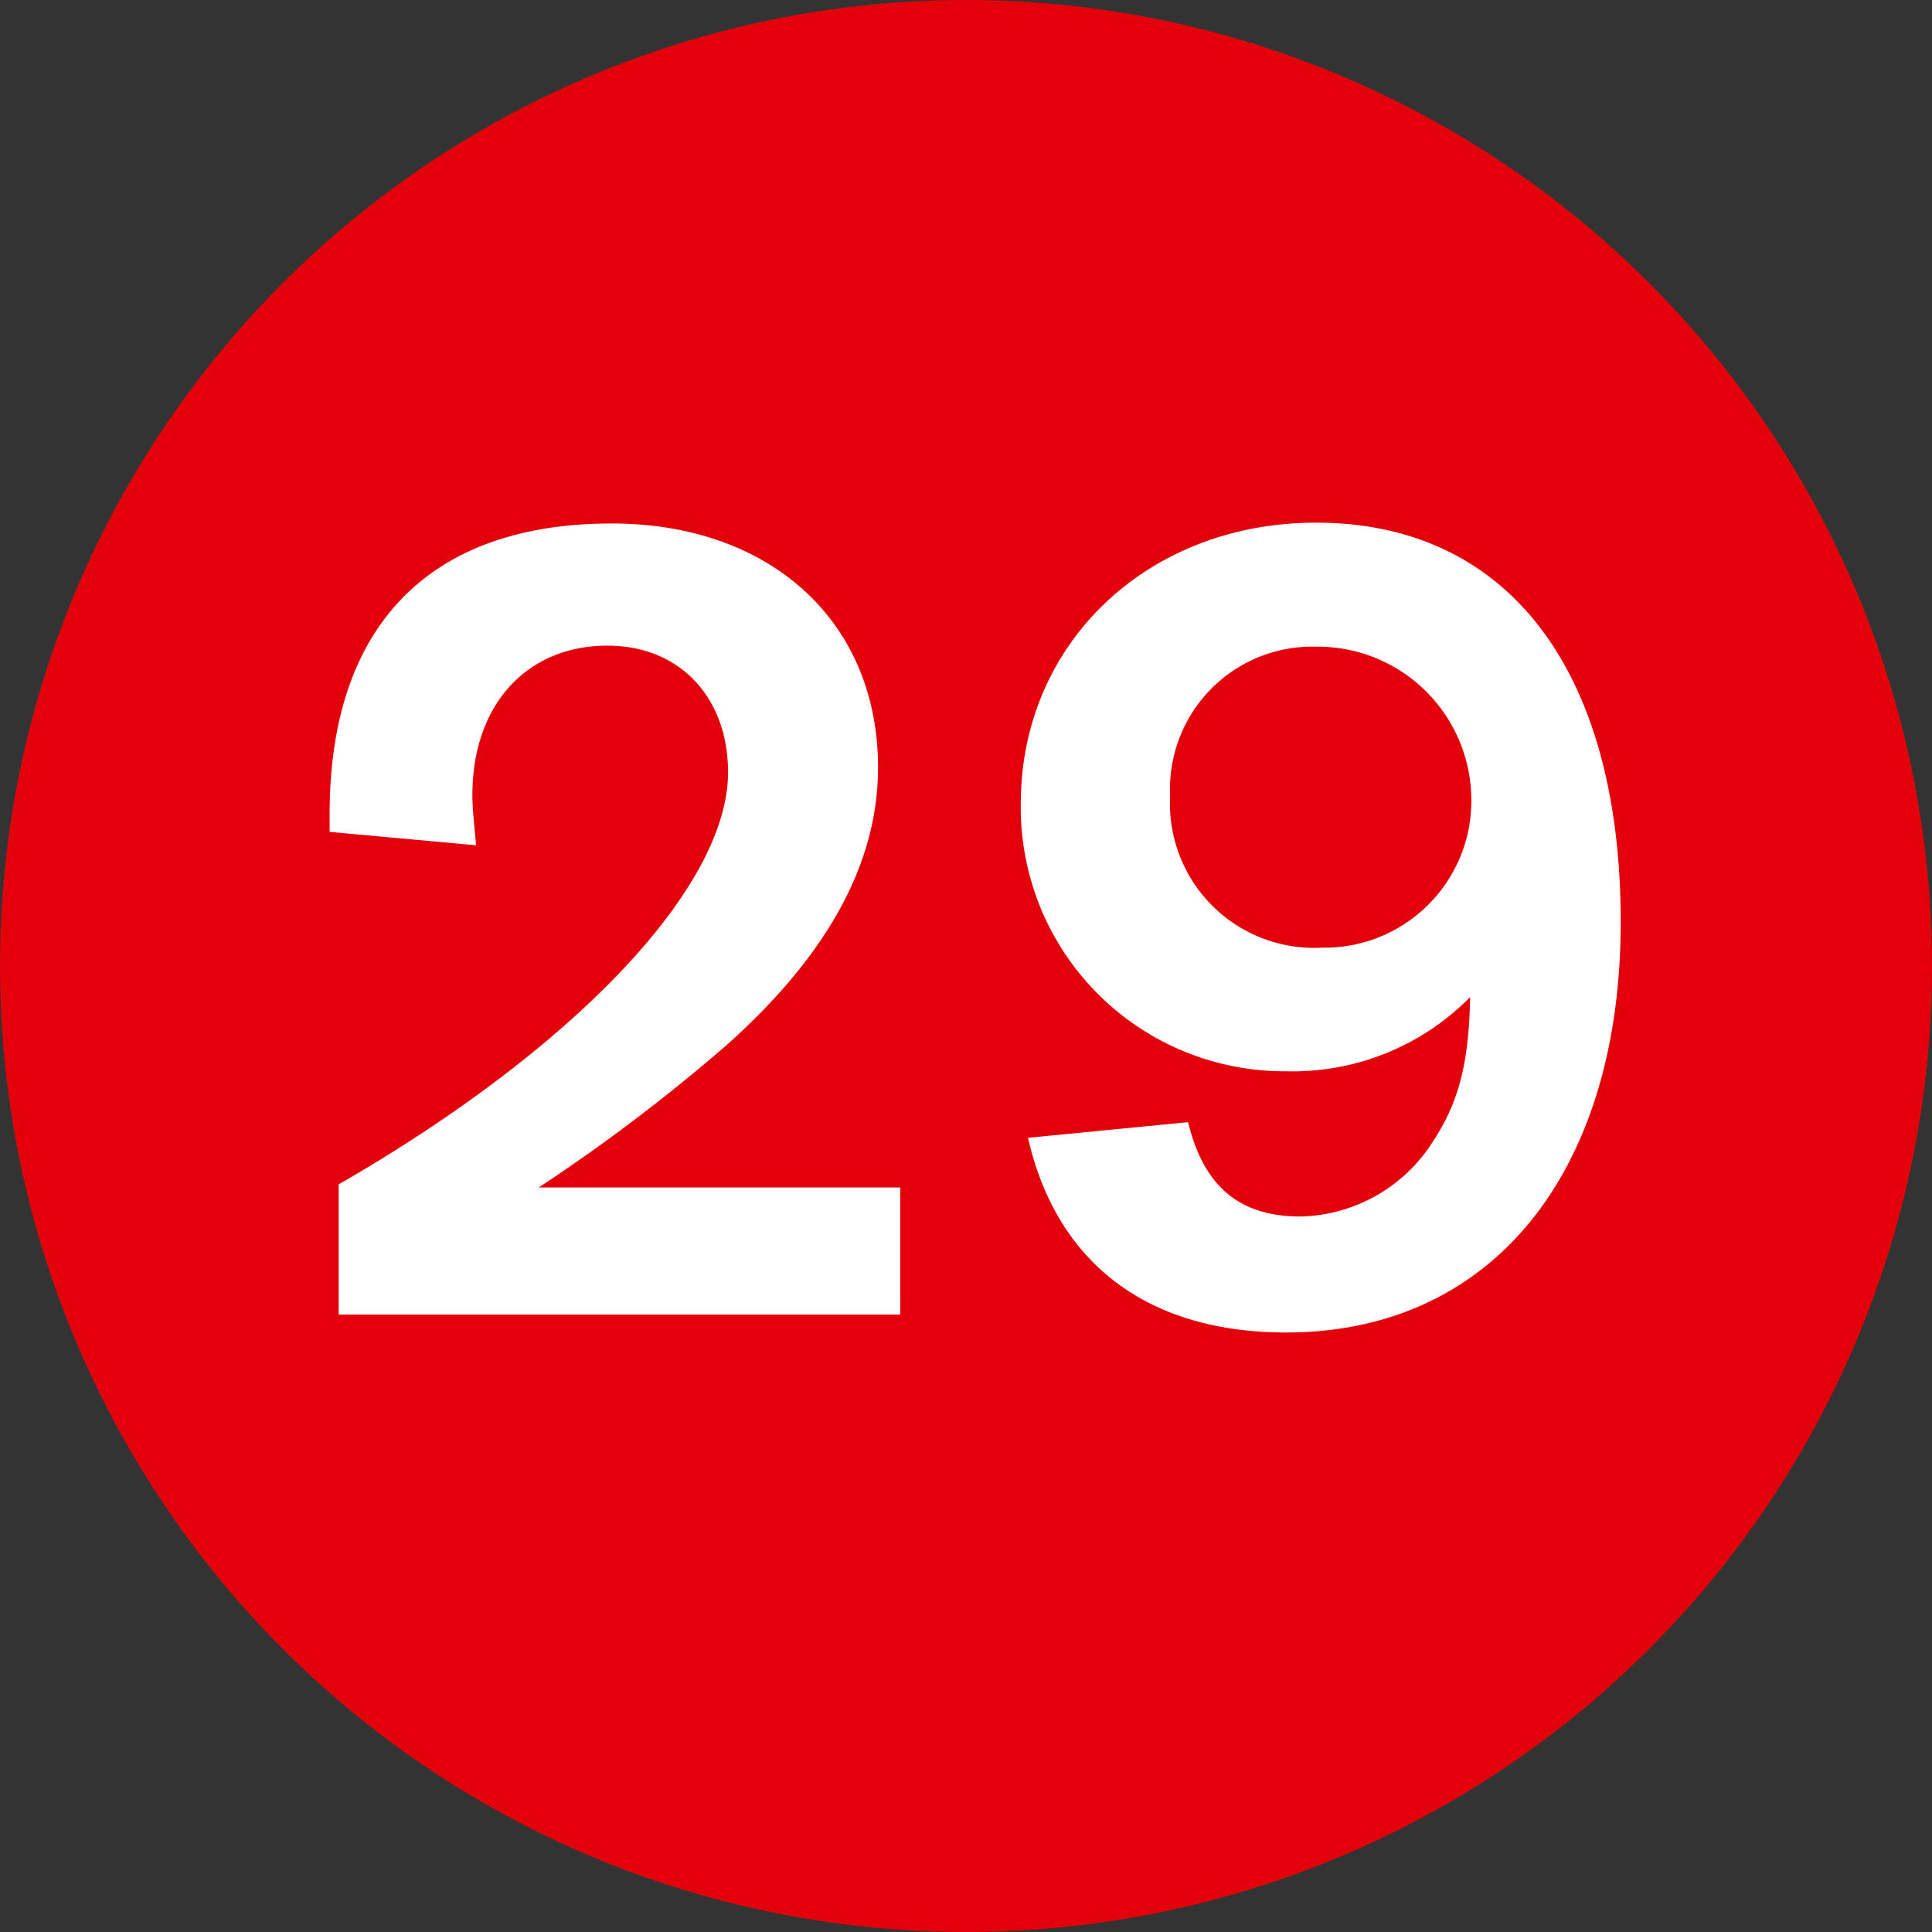
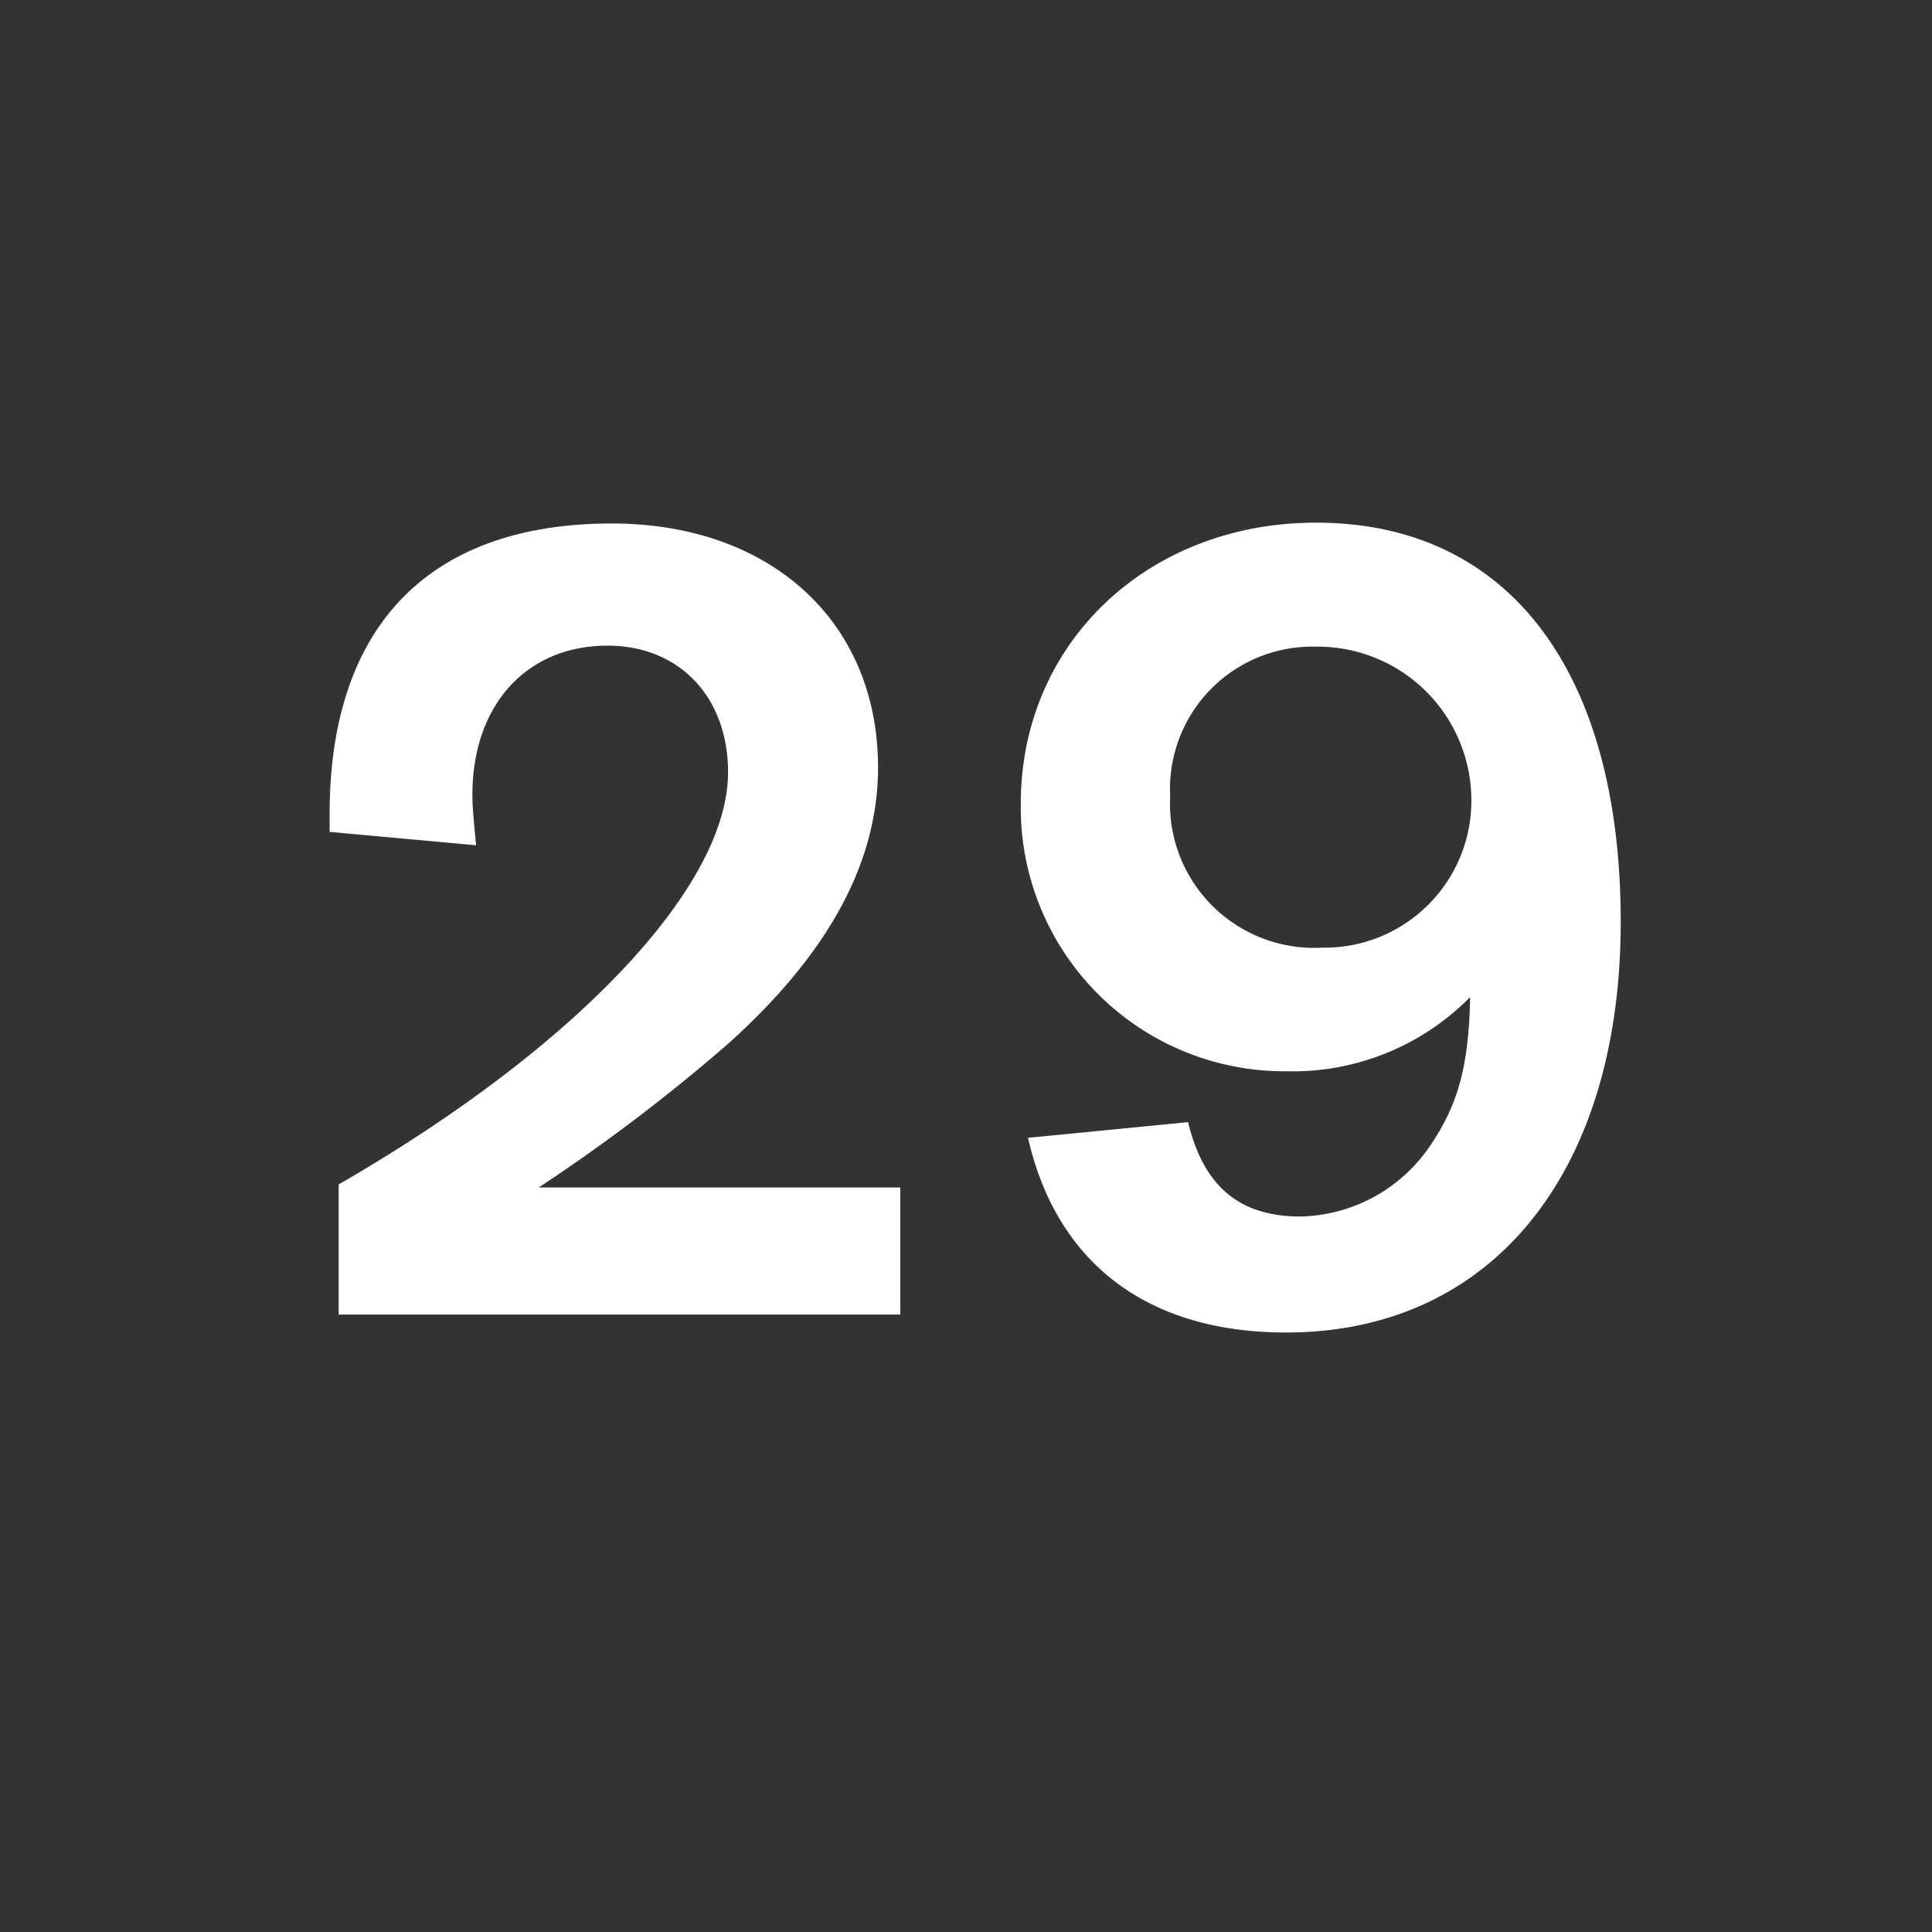
<svg xmlns="http://www.w3.org/2000/svg" id="Ebene_1" data-name="Ebene 1" viewBox="0 0 93.78 93.78" width="40" height="40">
  <rect x="0" y="0" width="93.78" height="93.78" fill="#333333" stroke="none" />
  <defs>
    <style>.cls-1{fill:#e4000b;}.cls-2{fill:#fff;}</style>
  </defs>
-   <circle class="cls-1" cx="46.89" cy="46.89" r="46.89" />
  <path class="cls-2" d="M43.7,63.81H16.44V57.49c11.48-6.61,18.9-14.44,18.9-20,0-3.66-2.37-6.15-5.85-6.15-3.95,0-6.56,2.9-6.56,7.25,0,.58.06,1.16.18,2.44L16,40.38v-.87c0-9.11,4.82-14.1,13.69-14.1,7.71,0,12.93,4.76,12.93,11.84,0,4.58-2.37,9-7.25,13.39a86.48,86.48,0,0,1-9.22,7H43.7Z" />
  <path class="cls-2" d="M57.67,54.47c.76,3.13,2.5,4.58,5.46,4.58a7.8,7.8,0,0,0,6.43-3.65c1.22-1.86,1.74-3.71,1.8-7A12.09,12.09,0,0,1,62.43,52,12.8,12.8,0,0,1,49.55,39c0-7.77,6.15-13.63,14.33-13.63,9.34,0,14.79,7.2,14.79,19.38S72.41,64.68,62.43,64.68c-6.73,0-11.14-3.36-12.53-9.45ZM56.8,38.64A7,7,0,0,0,64.17,46a7.13,7.13,0,0,0,7.25-7.19,7.46,7.46,0,0,0-7.54-7.42A6.91,6.91,0,0,0,56.8,38.64Z" />
</svg>